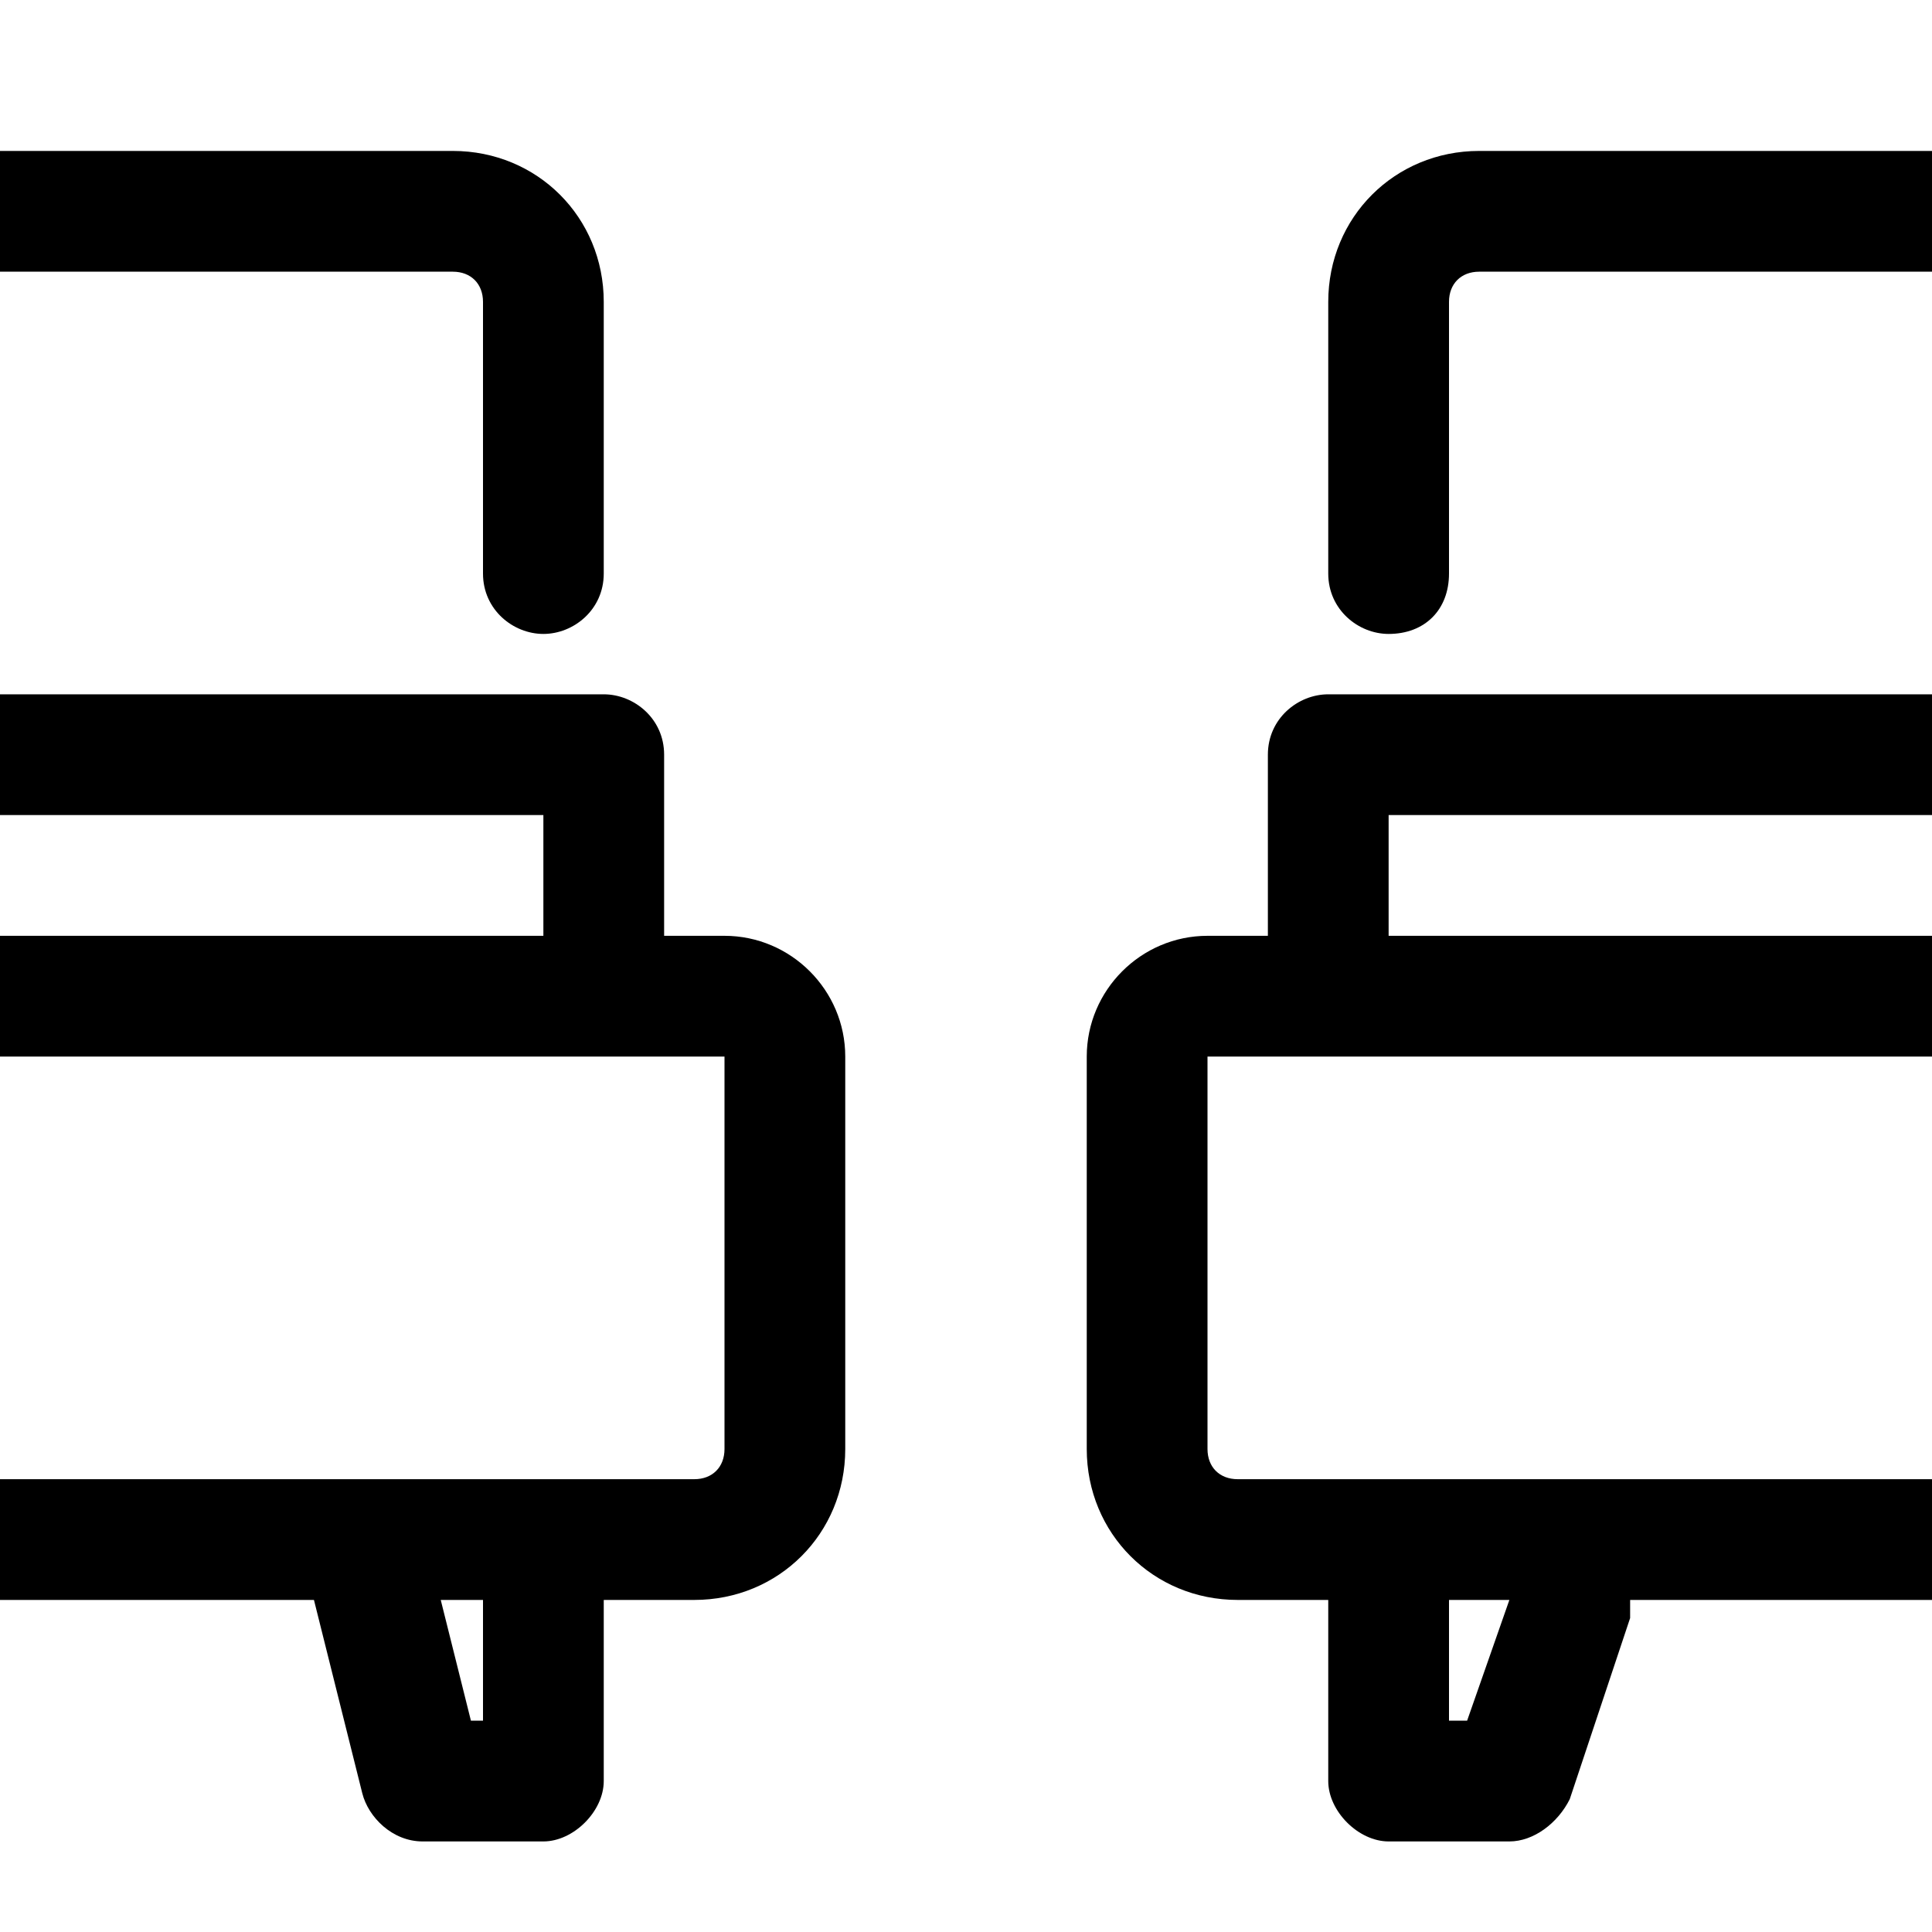
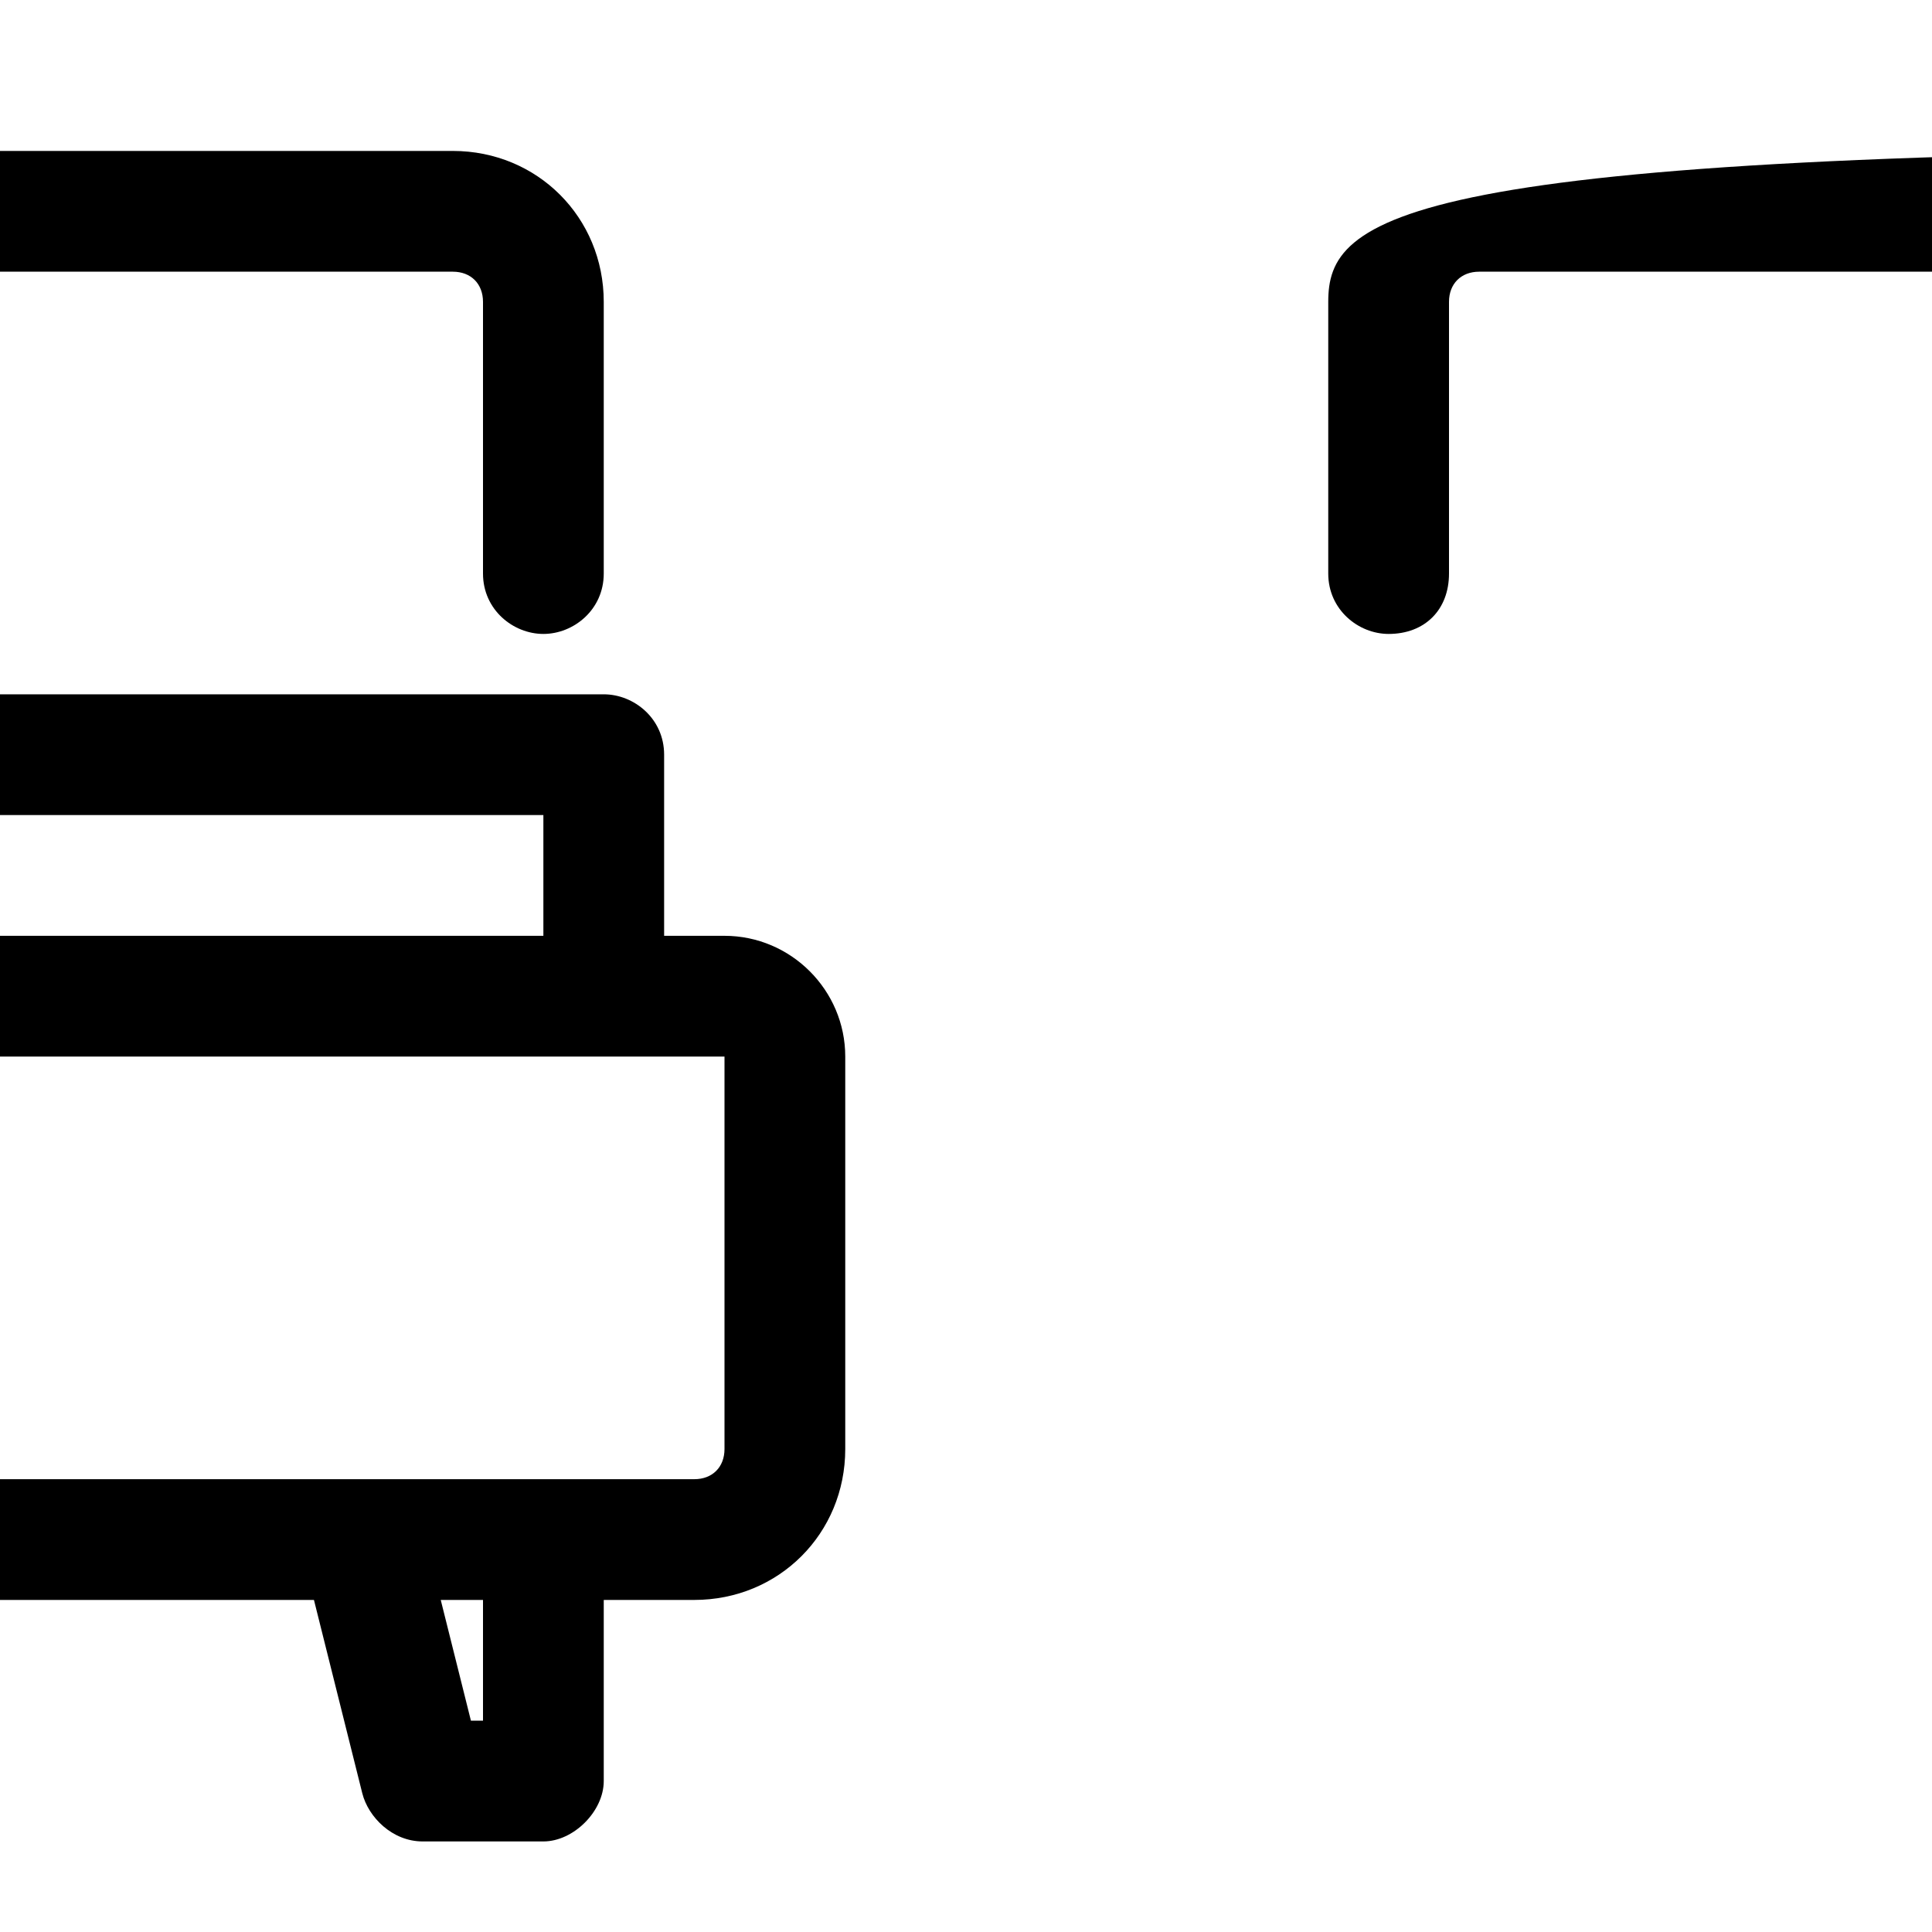
<svg xmlns="http://www.w3.org/2000/svg" version="1.1" id="single_bed" x="0px" y="0px" viewBox="0 0 32 32" style="enable-background:new 0 0 32 32;" xml:space="preserve">
  <g>
    <path d="M12,15.5h-1v-3c0-0.6-0.5-1-1-1h-20c-0.6,0-1,0.4-1,1v3h-1c-1.1,0-2,0.9-2,2V24c0,1.4,1.1,2.5,2.5,2.5h1.5v3   c0,0.5,0.4,1,1,1h2c0.4,0,0.8-0.3,0.9-0.7l1-3c0-0.1,0-0.2,0-0.3H5.2L6,29.7c0.1,0.4,0.5,0.8,1,0.8h2c0.5,0,1-0.5,1-1v-3h1.5   c1.4,0,2.5-1.1,2.5-2.5v-6.5C14,16.4,13.1,15.5,12,15.5z M-9,13.5H9v2H-9V13.5z M-7.7,28.5H-8v-2h1L-7.7,28.5z M8,28.5H7.8l-0.5-2   H8V28.5z M12,24c0,0.3-0.2,0.5-0.5,0.5h-23c-0.3,0-0.5-0.2-0.5-0.5v-6.5h24V24z" />
    <path d="M-9,10.5c0.6,0,1-0.4,1-1V5c0-0.3,0.2-0.5,0.5-0.5h15C7.8,4.5,8,4.7,8,5v4.5c0,0.6,0.5,1,1,1s1-0.4,1-1V5   c0-1.4-1.1-2.5-2.5-2.5h-15C-8.9,2.5-10,3.6-10,5v4.5C-10,10.1-9.5,10.5-9,10.5z" />
  </g>
  <g>
-     <path d="M44,15.5h-1v-3c0-0.6-0.5-1-1-1H22c-0.5,0-1,0.4-1,1v3h-1c-1.1,0-2,0.9-2,2V24c0,1.4,1.1,2.5,2.5,2.5H22v3c0,0.5,0.5,1,1,1   h2c0.4,0,0.8-0.3,1-0.7l1-3c0-0.1,0-0.2,0-0.3h10.2l0.8,3.2c0.1,0.4,0.5,0.8,1,0.8h2c0.5,0,1-0.5,1-1v-3h1.5c1.4,0,2.5-1.1,2.5-2.5   v-6.5C46,16.4,45.1,15.5,44,15.5z M23,13.5h18v2H23V13.5z M24.3,28.5H24v-2h1L24.3,28.5z M40,28.5h-0.2l-0.5-2H40V28.5z M44,24   c0,0.3-0.2,0.5-0.5,0.5h-23c-0.3,0-0.5-0.2-0.5-0.5v-6.5h24V24z" />
-     <path d="M23,10.5c0.6,0,1-0.4,1-1V5c0-0.3,0.2-0.5,0.5-0.5h15C39.8,4.5,40,4.7,40,5v4.5c0,0.6,0.5,1,1,1s1-0.4,1-1V5   c0-1.4-1.1-2.5-2.5-2.5h-15C23.1,2.5,22,3.6,22,5v4.5C22,10.1,22.5,10.5,23,10.5z" />
+     <path d="M23,10.5c0.6,0,1-0.4,1-1V5c0-0.3,0.2-0.5,0.5-0.5h15C39.8,4.5,40,4.7,40,5v4.5c0,0.6,0.5,1,1,1s1-0.4,1-1V5   c0-1.4-1.1-2.5-2.5-2.5C23.1,2.5,22,3.6,22,5v4.5C22,10.1,22.5,10.5,23,10.5z" />
  </g>
</svg>